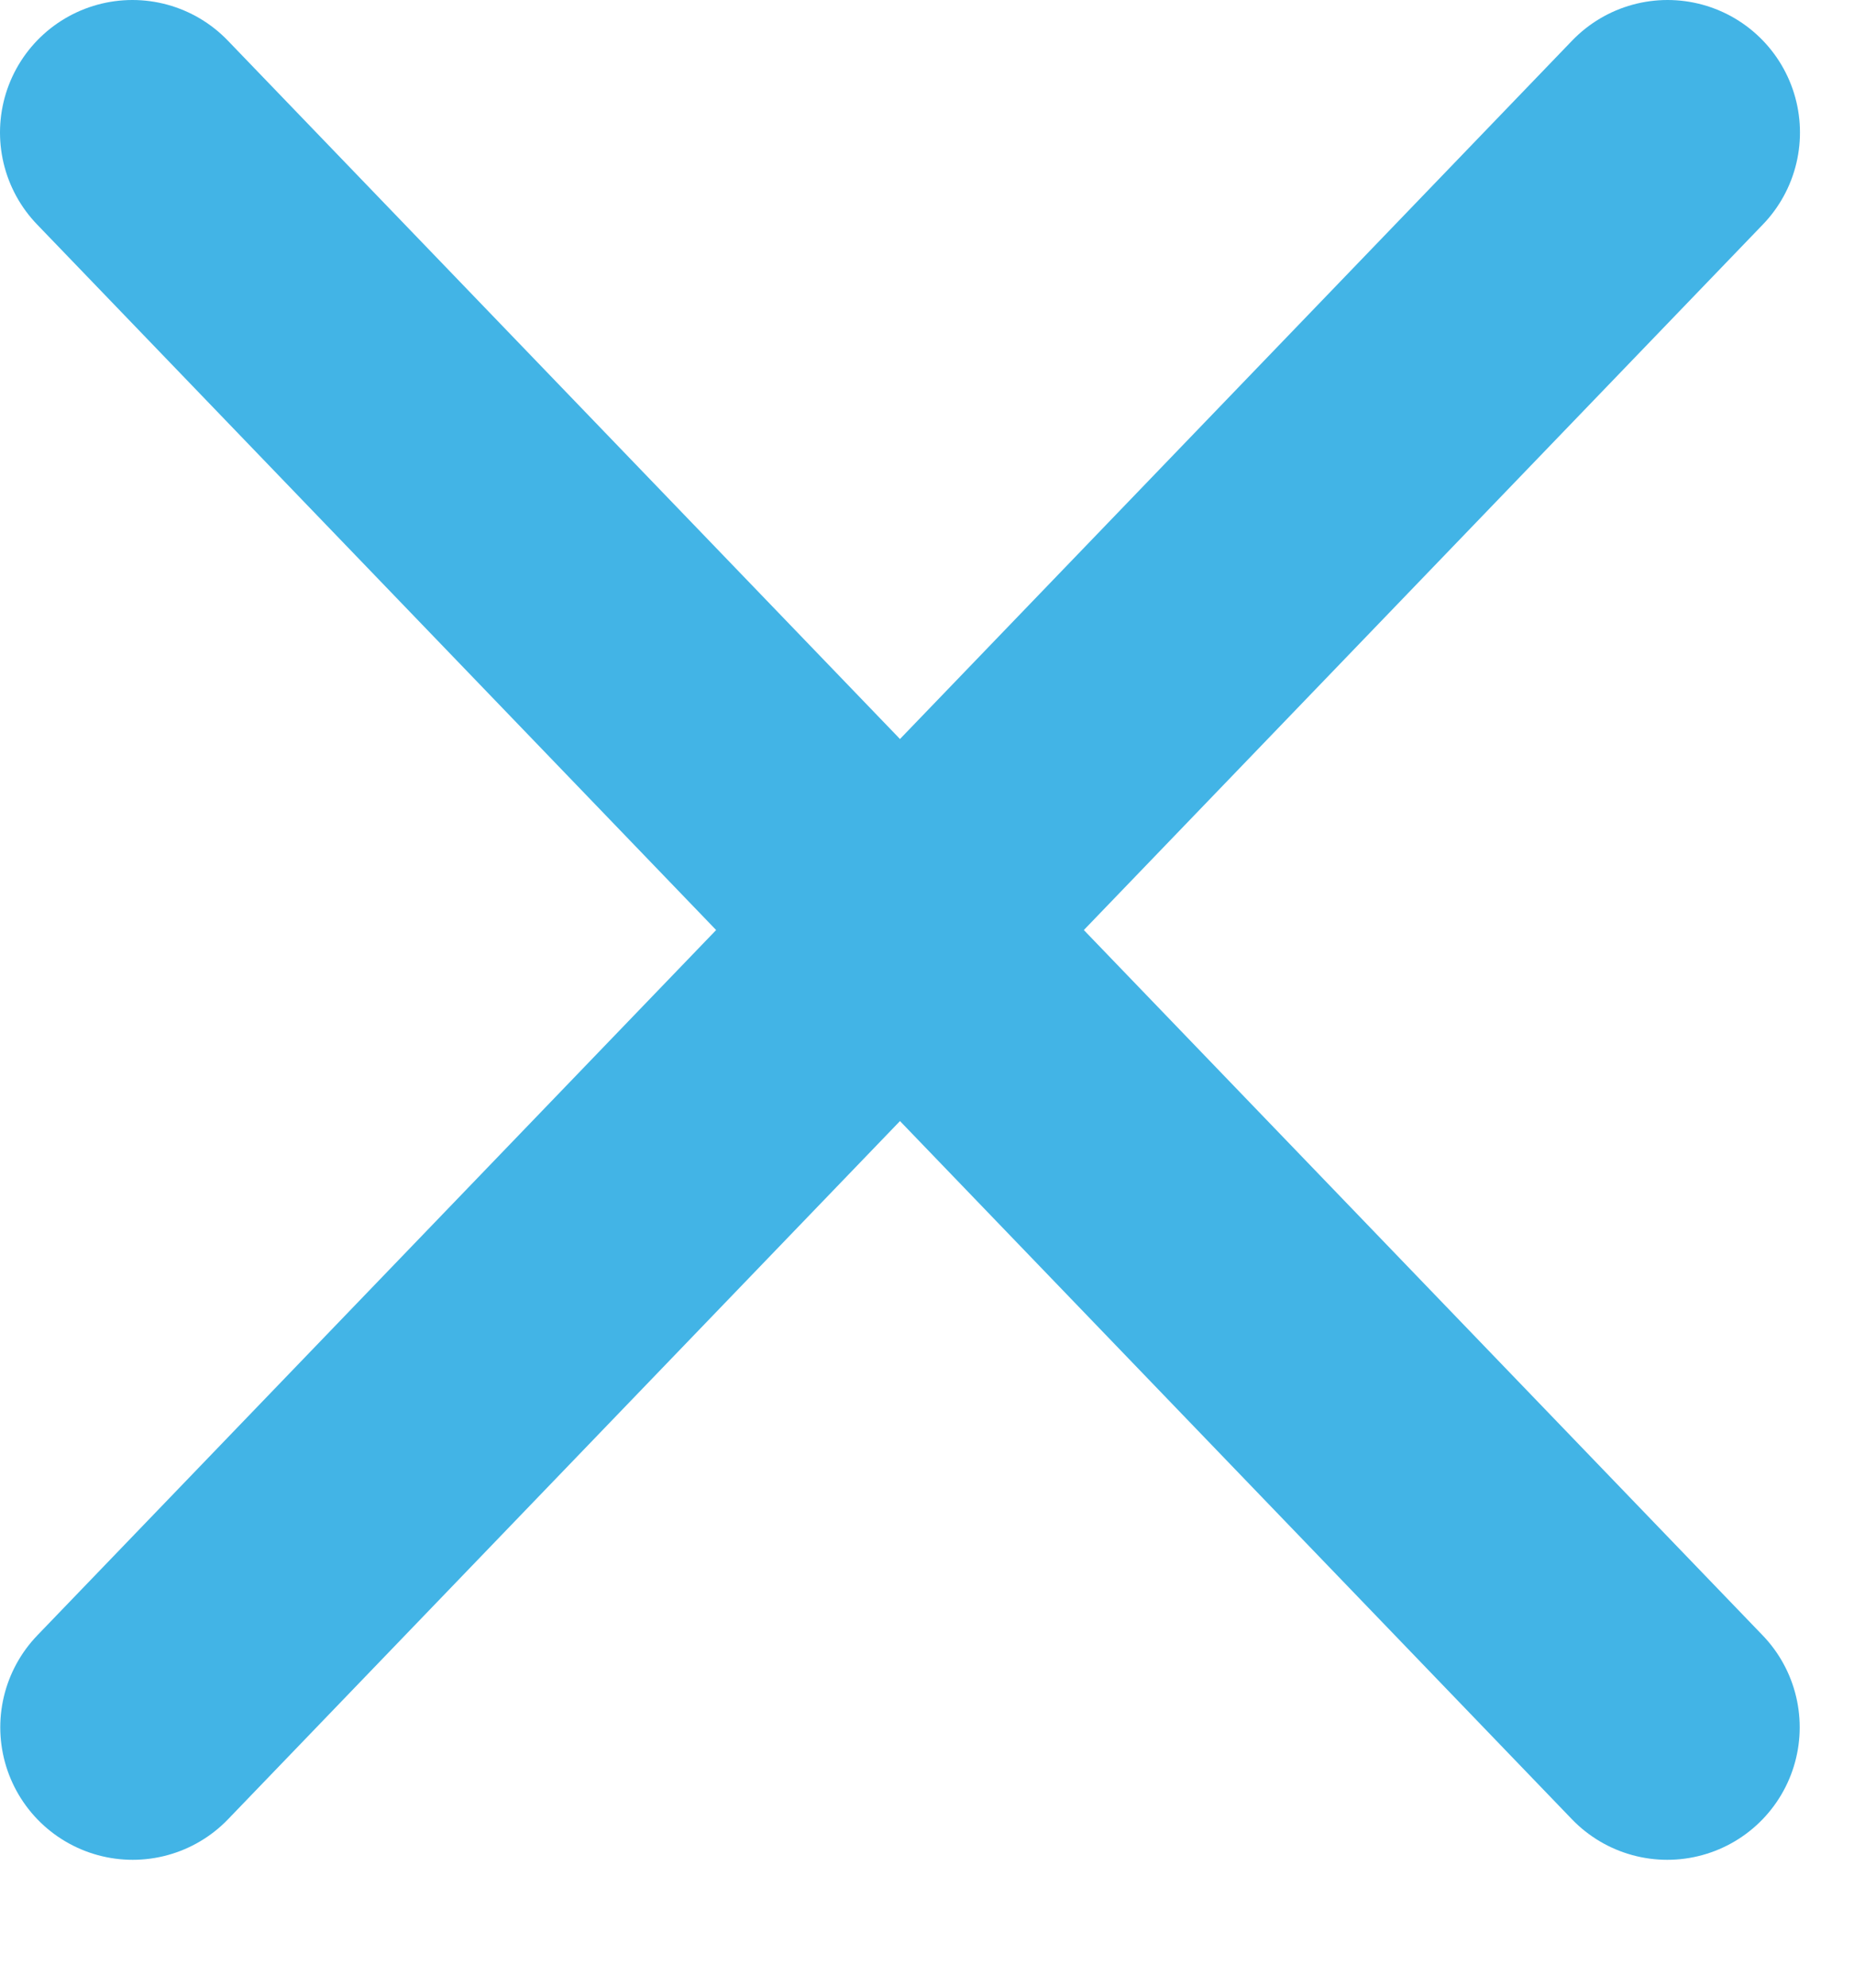
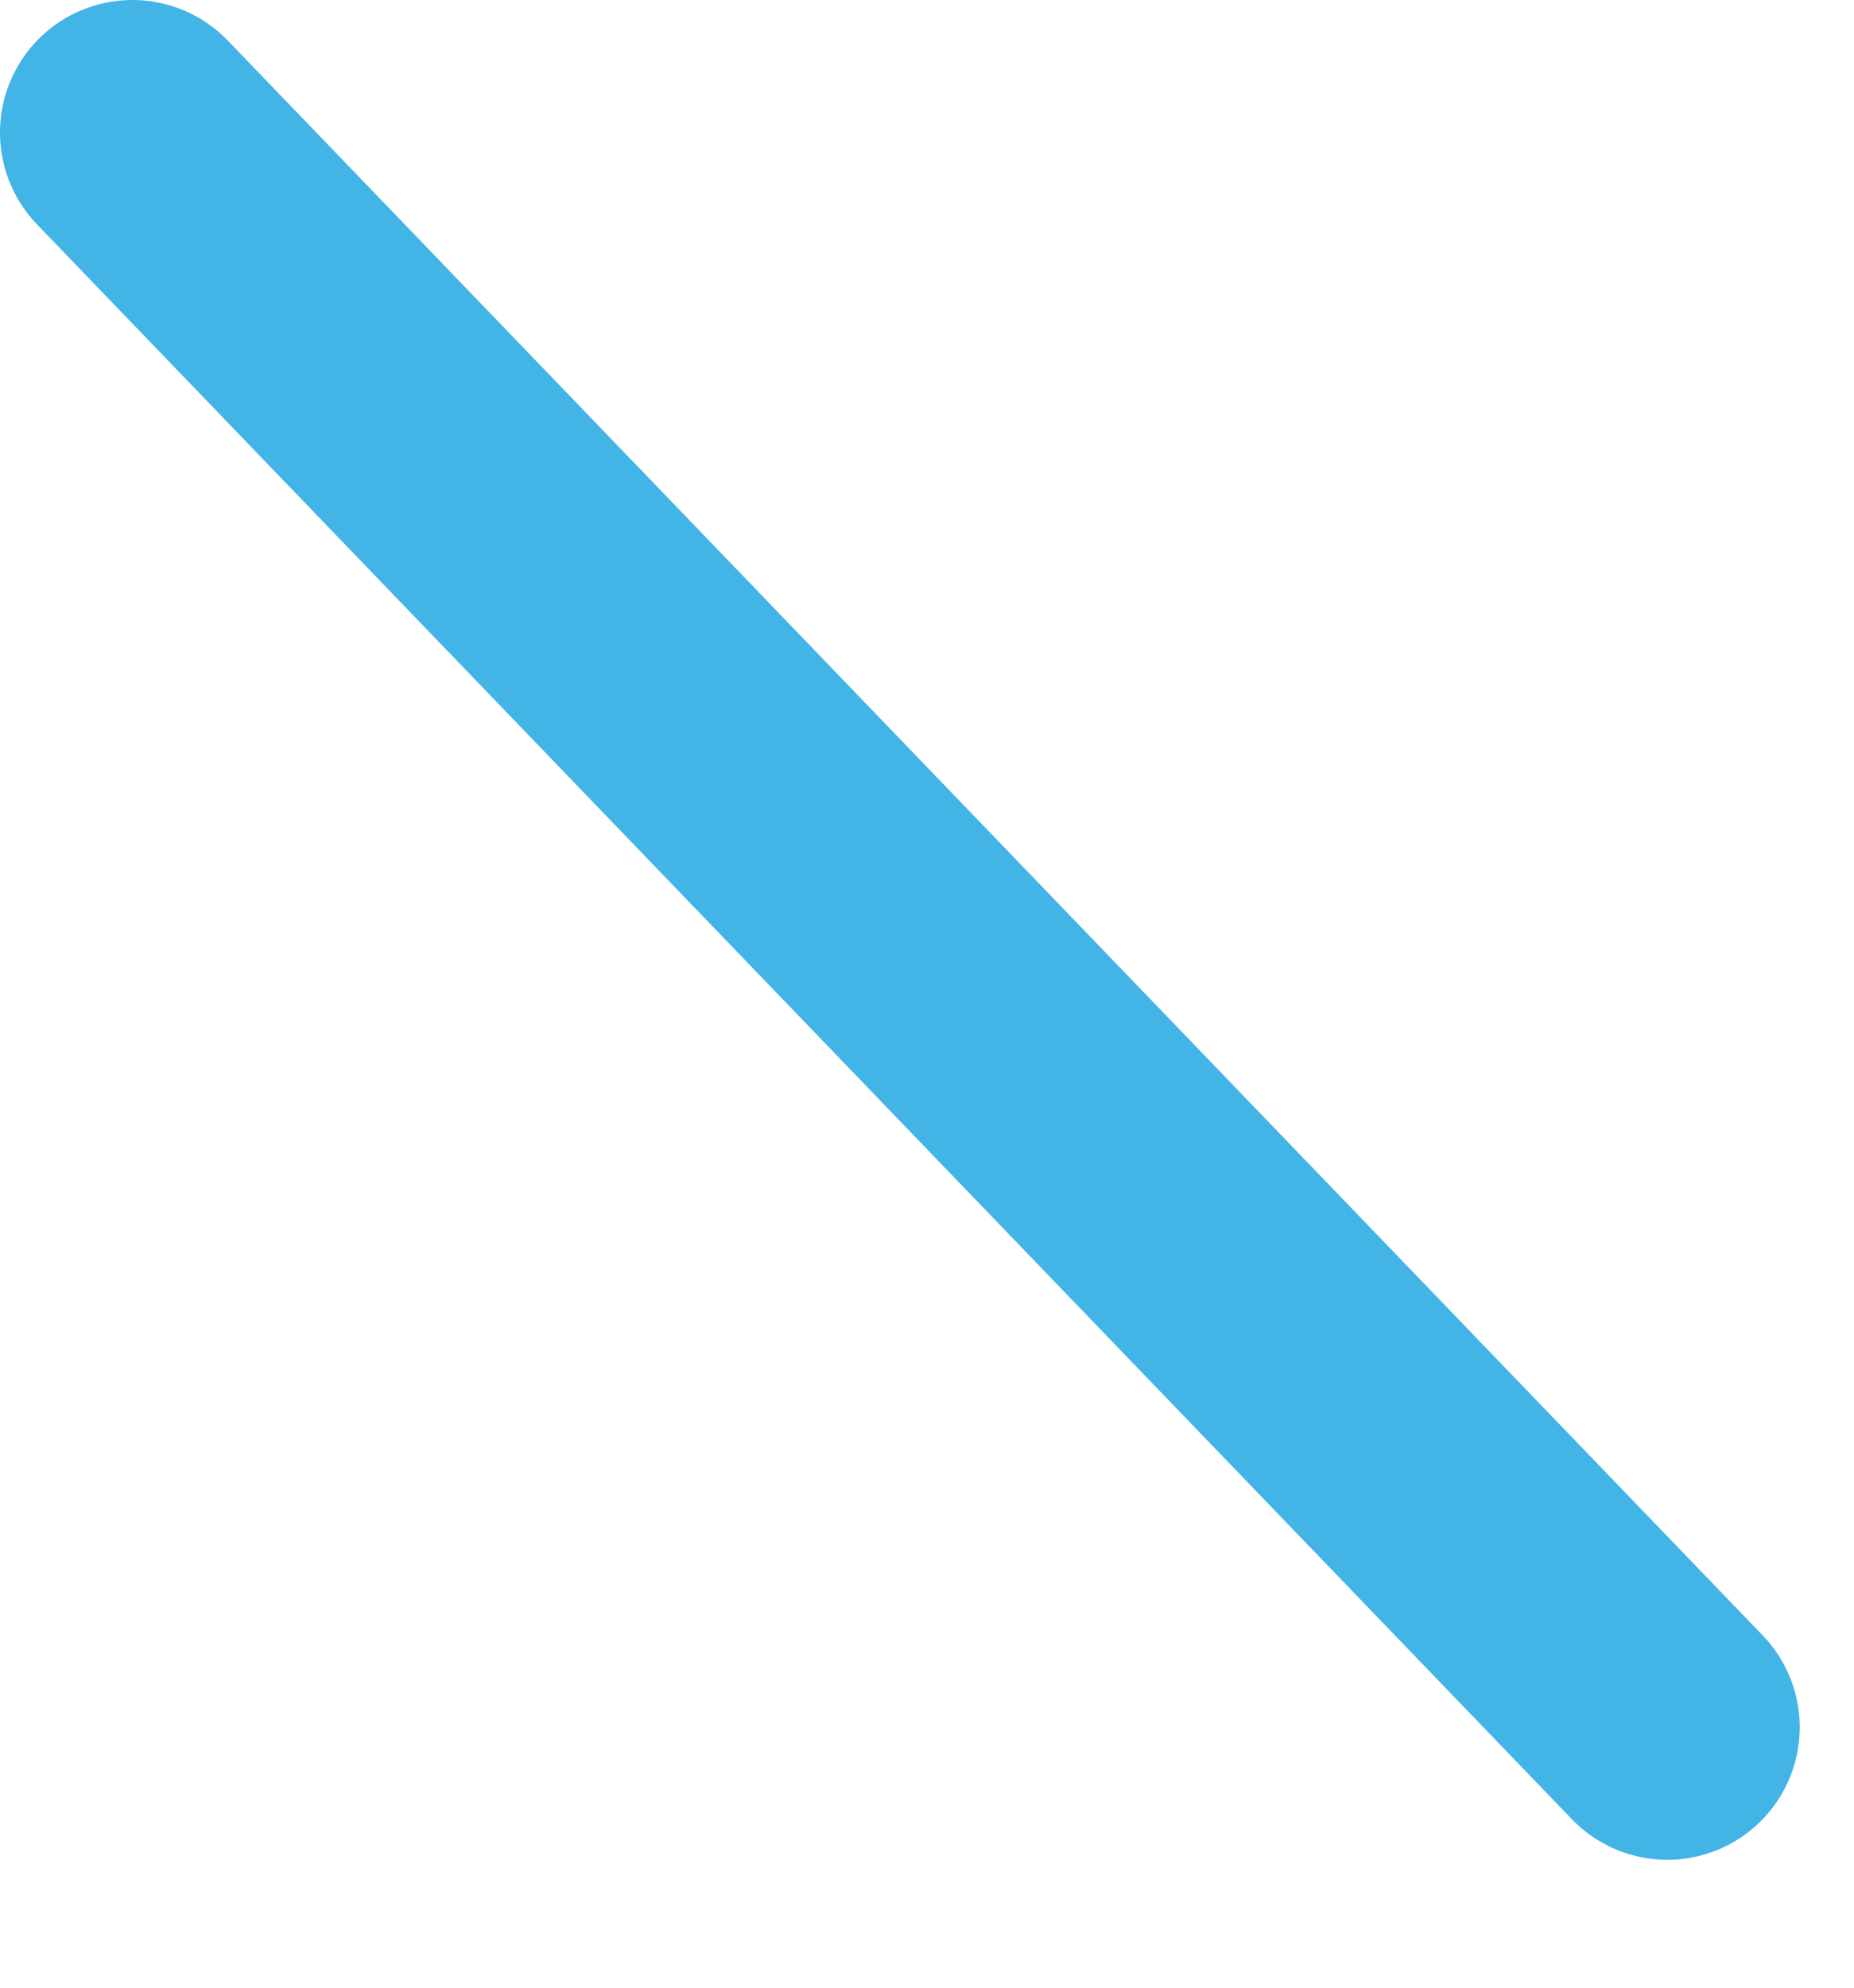
<svg xmlns="http://www.w3.org/2000/svg" width="14" height="15" viewBox="0 0 14 15" fill="none">
  <path d="M1 1L12.59 13.035" stroke="#42B4E6" stroke-width="2" stroke-linecap="round" />
-   <path d="M12.592 1L1.002 13.035" stroke="#42B4E6" stroke-width="2" stroke-linecap="round" />
</svg>